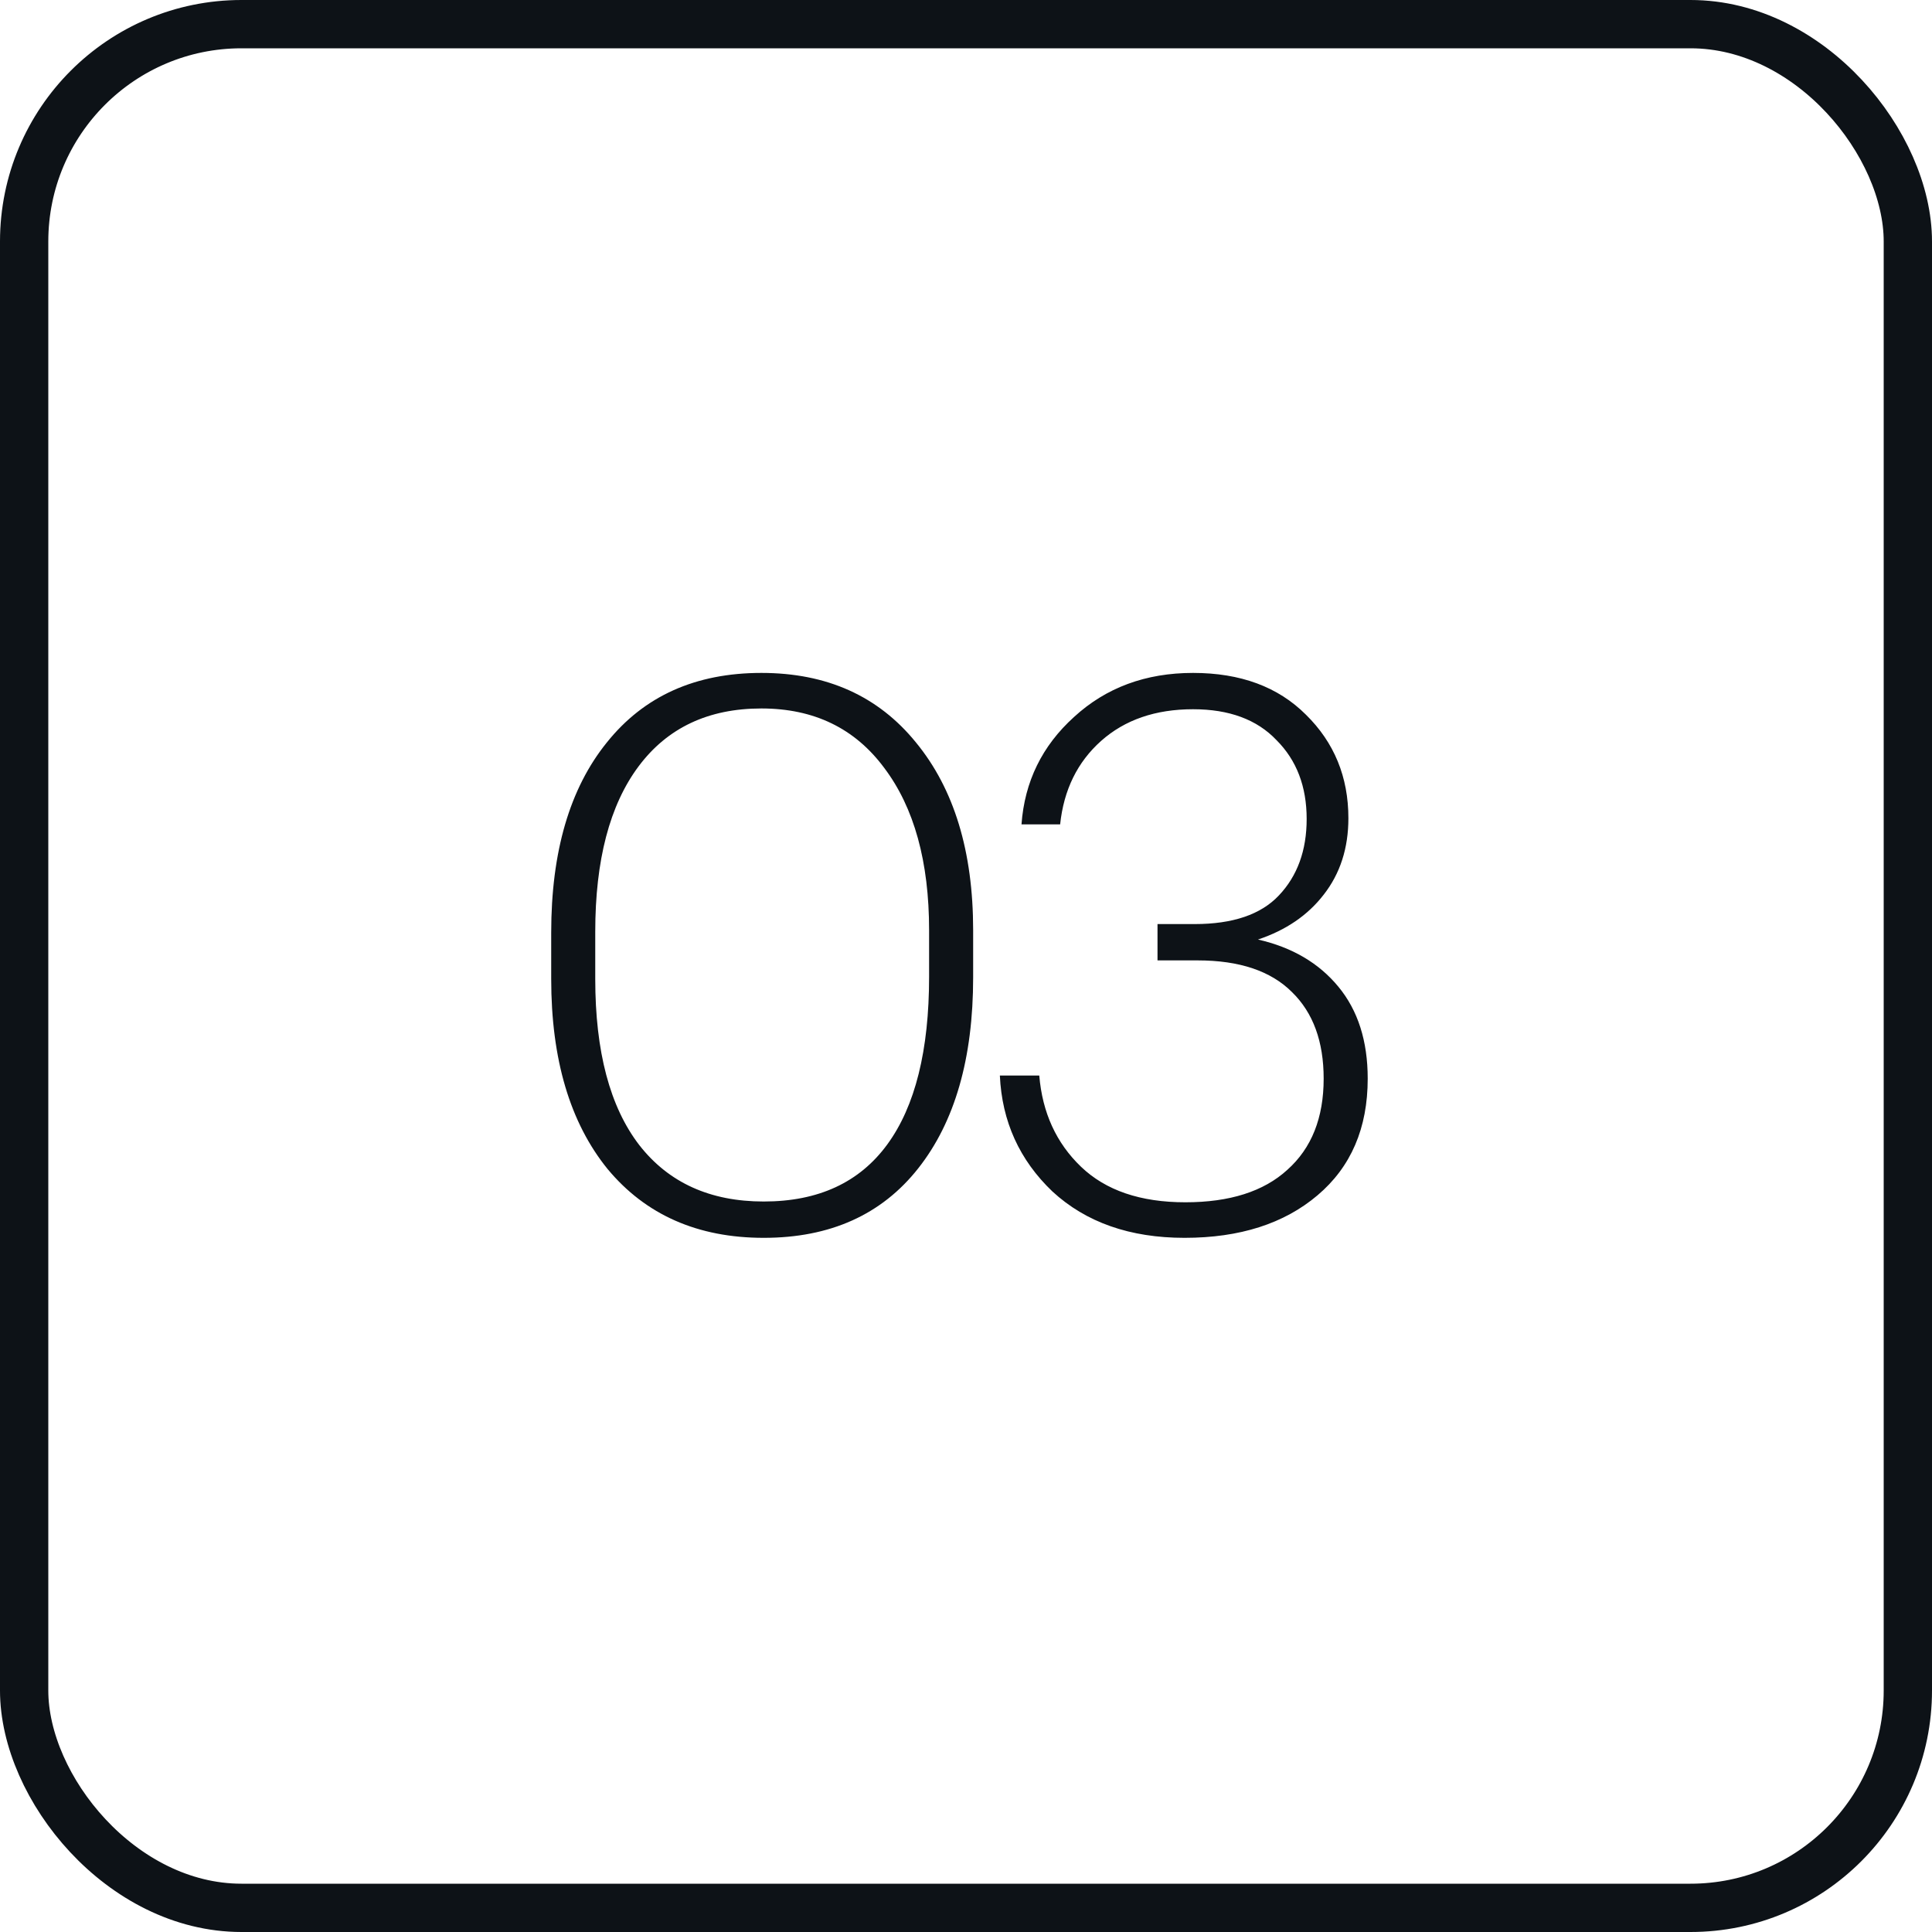
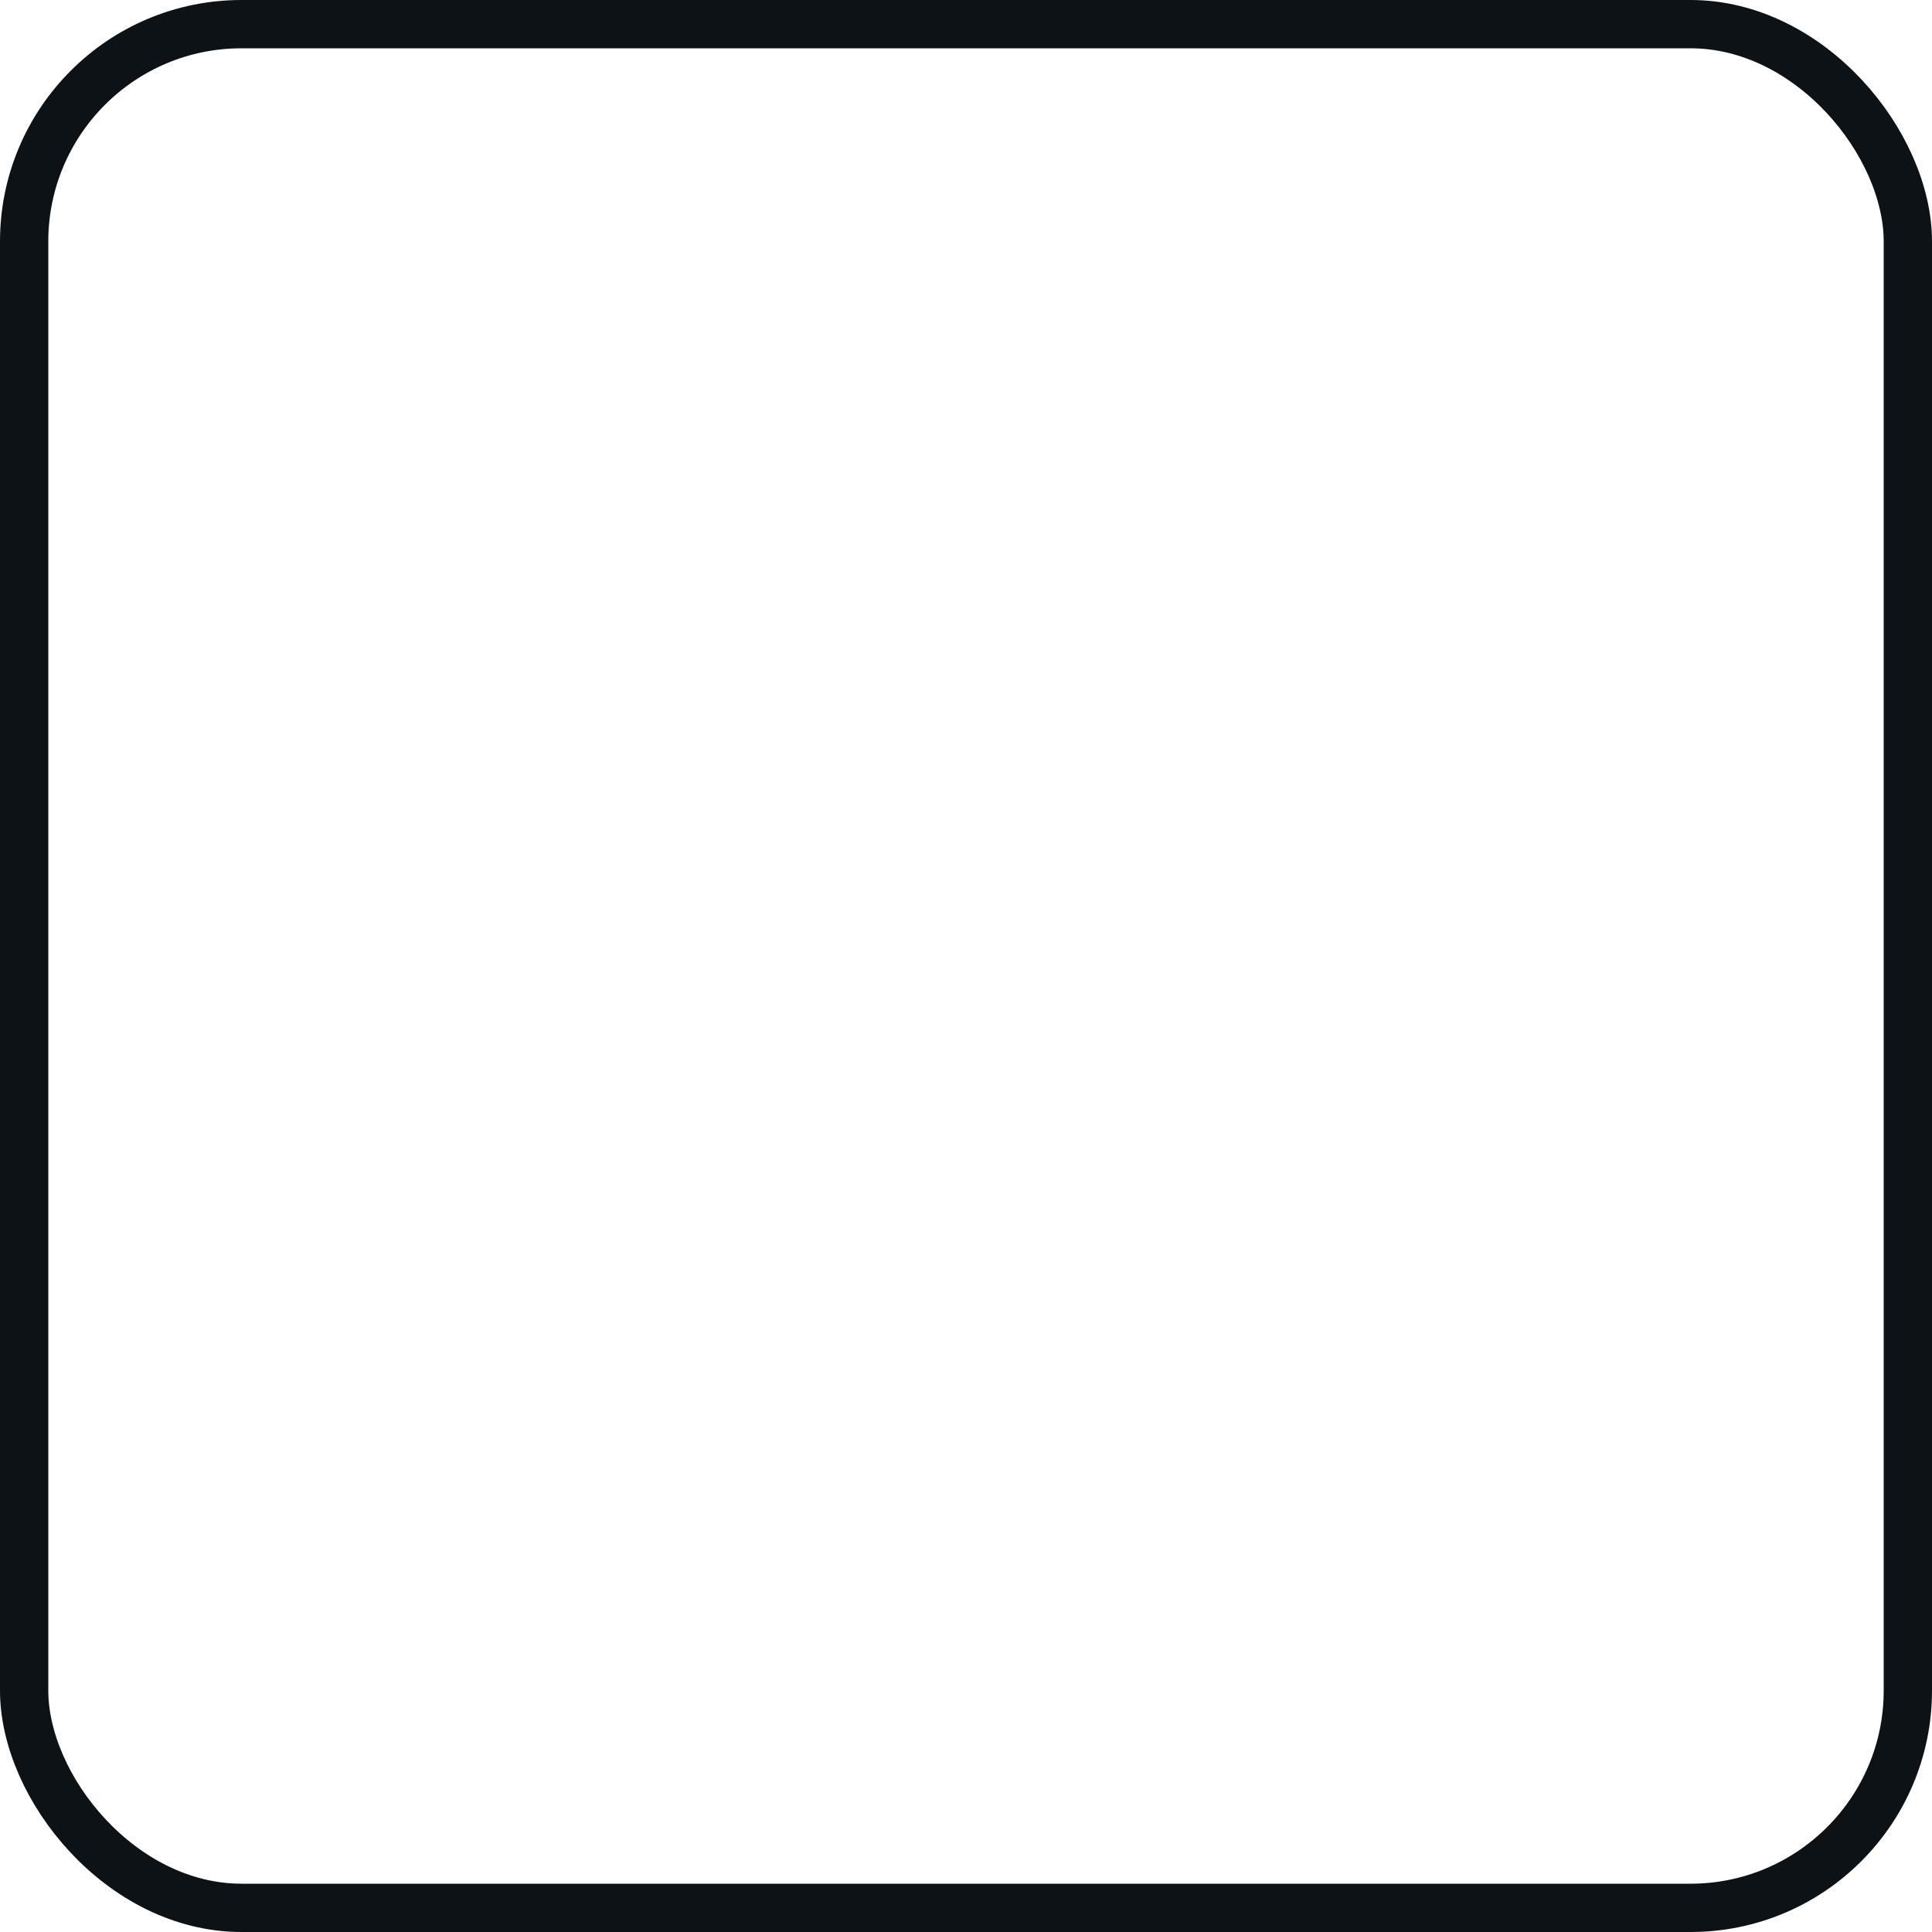
<svg xmlns="http://www.w3.org/2000/svg" width="40" height="40" viewBox="0 0 40 40" fill="none">
  <rect x="0.5" y="0.5" width="39" height="39" rx="4.5" stroke="#0D1217" />
-   <path d="M15.812 24.876C16.943 24.876 17.796 24.481 18.372 23.692C18.948 22.903 19.236 21.745 19.236 20.22V19.26C19.236 17.841 18.927 16.721 18.308 15.9C17.7 15.079 16.852 14.668 15.764 14.668C14.665 14.668 13.817 15.068 13.22 15.868C12.623 16.668 12.324 17.809 12.324 19.292V20.268C12.324 21.772 12.628 22.919 13.236 23.708C13.844 24.487 14.703 24.876 15.812 24.876ZM15.812 25.628C14.447 25.628 13.369 25.153 12.58 24.204C11.801 23.244 11.412 21.932 11.412 20.268V19.308C11.412 17.633 11.796 16.321 12.564 15.372C13.332 14.412 14.399 13.932 15.764 13.932C17.119 13.932 18.185 14.412 18.964 15.372C19.753 16.332 20.148 17.628 20.148 19.26V20.236C20.148 21.911 19.769 23.228 19.012 24.188C18.255 25.148 17.188 25.628 15.812 25.628ZM24.525 25.628C23.395 25.628 22.483 25.308 21.789 24.668C21.107 24.017 20.744 23.217 20.701 22.268H21.517C21.581 23.036 21.869 23.665 22.381 24.156C22.893 24.647 23.613 24.892 24.541 24.892C25.459 24.892 26.163 24.668 26.653 24.22C27.155 23.772 27.405 23.143 27.405 22.332C27.405 21.564 27.187 20.967 26.749 20.54C26.312 20.103 25.661 19.884 24.797 19.884H23.965V19.132H24.733C25.523 19.132 26.104 18.935 26.477 18.54C26.861 18.135 27.053 17.607 27.053 16.956C27.053 16.284 26.845 15.74 26.429 15.324C26.024 14.897 25.448 14.684 24.701 14.684C23.923 14.684 23.288 14.903 22.797 15.34C22.307 15.777 22.024 16.353 21.949 17.068H21.149C21.213 16.183 21.576 15.441 22.237 14.844C22.899 14.236 23.72 13.932 24.701 13.932C25.683 13.932 26.461 14.22 27.037 14.796C27.624 15.372 27.917 16.087 27.917 16.94C27.917 17.559 27.747 18.087 27.405 18.524C27.075 18.951 26.621 19.26 26.045 19.452C26.749 19.612 27.304 19.937 27.709 20.428C28.115 20.919 28.317 21.553 28.317 22.332C28.317 23.356 27.971 24.161 27.277 24.748C26.584 25.335 25.667 25.628 24.525 25.628Z" fill="#0D1217" />
</svg>